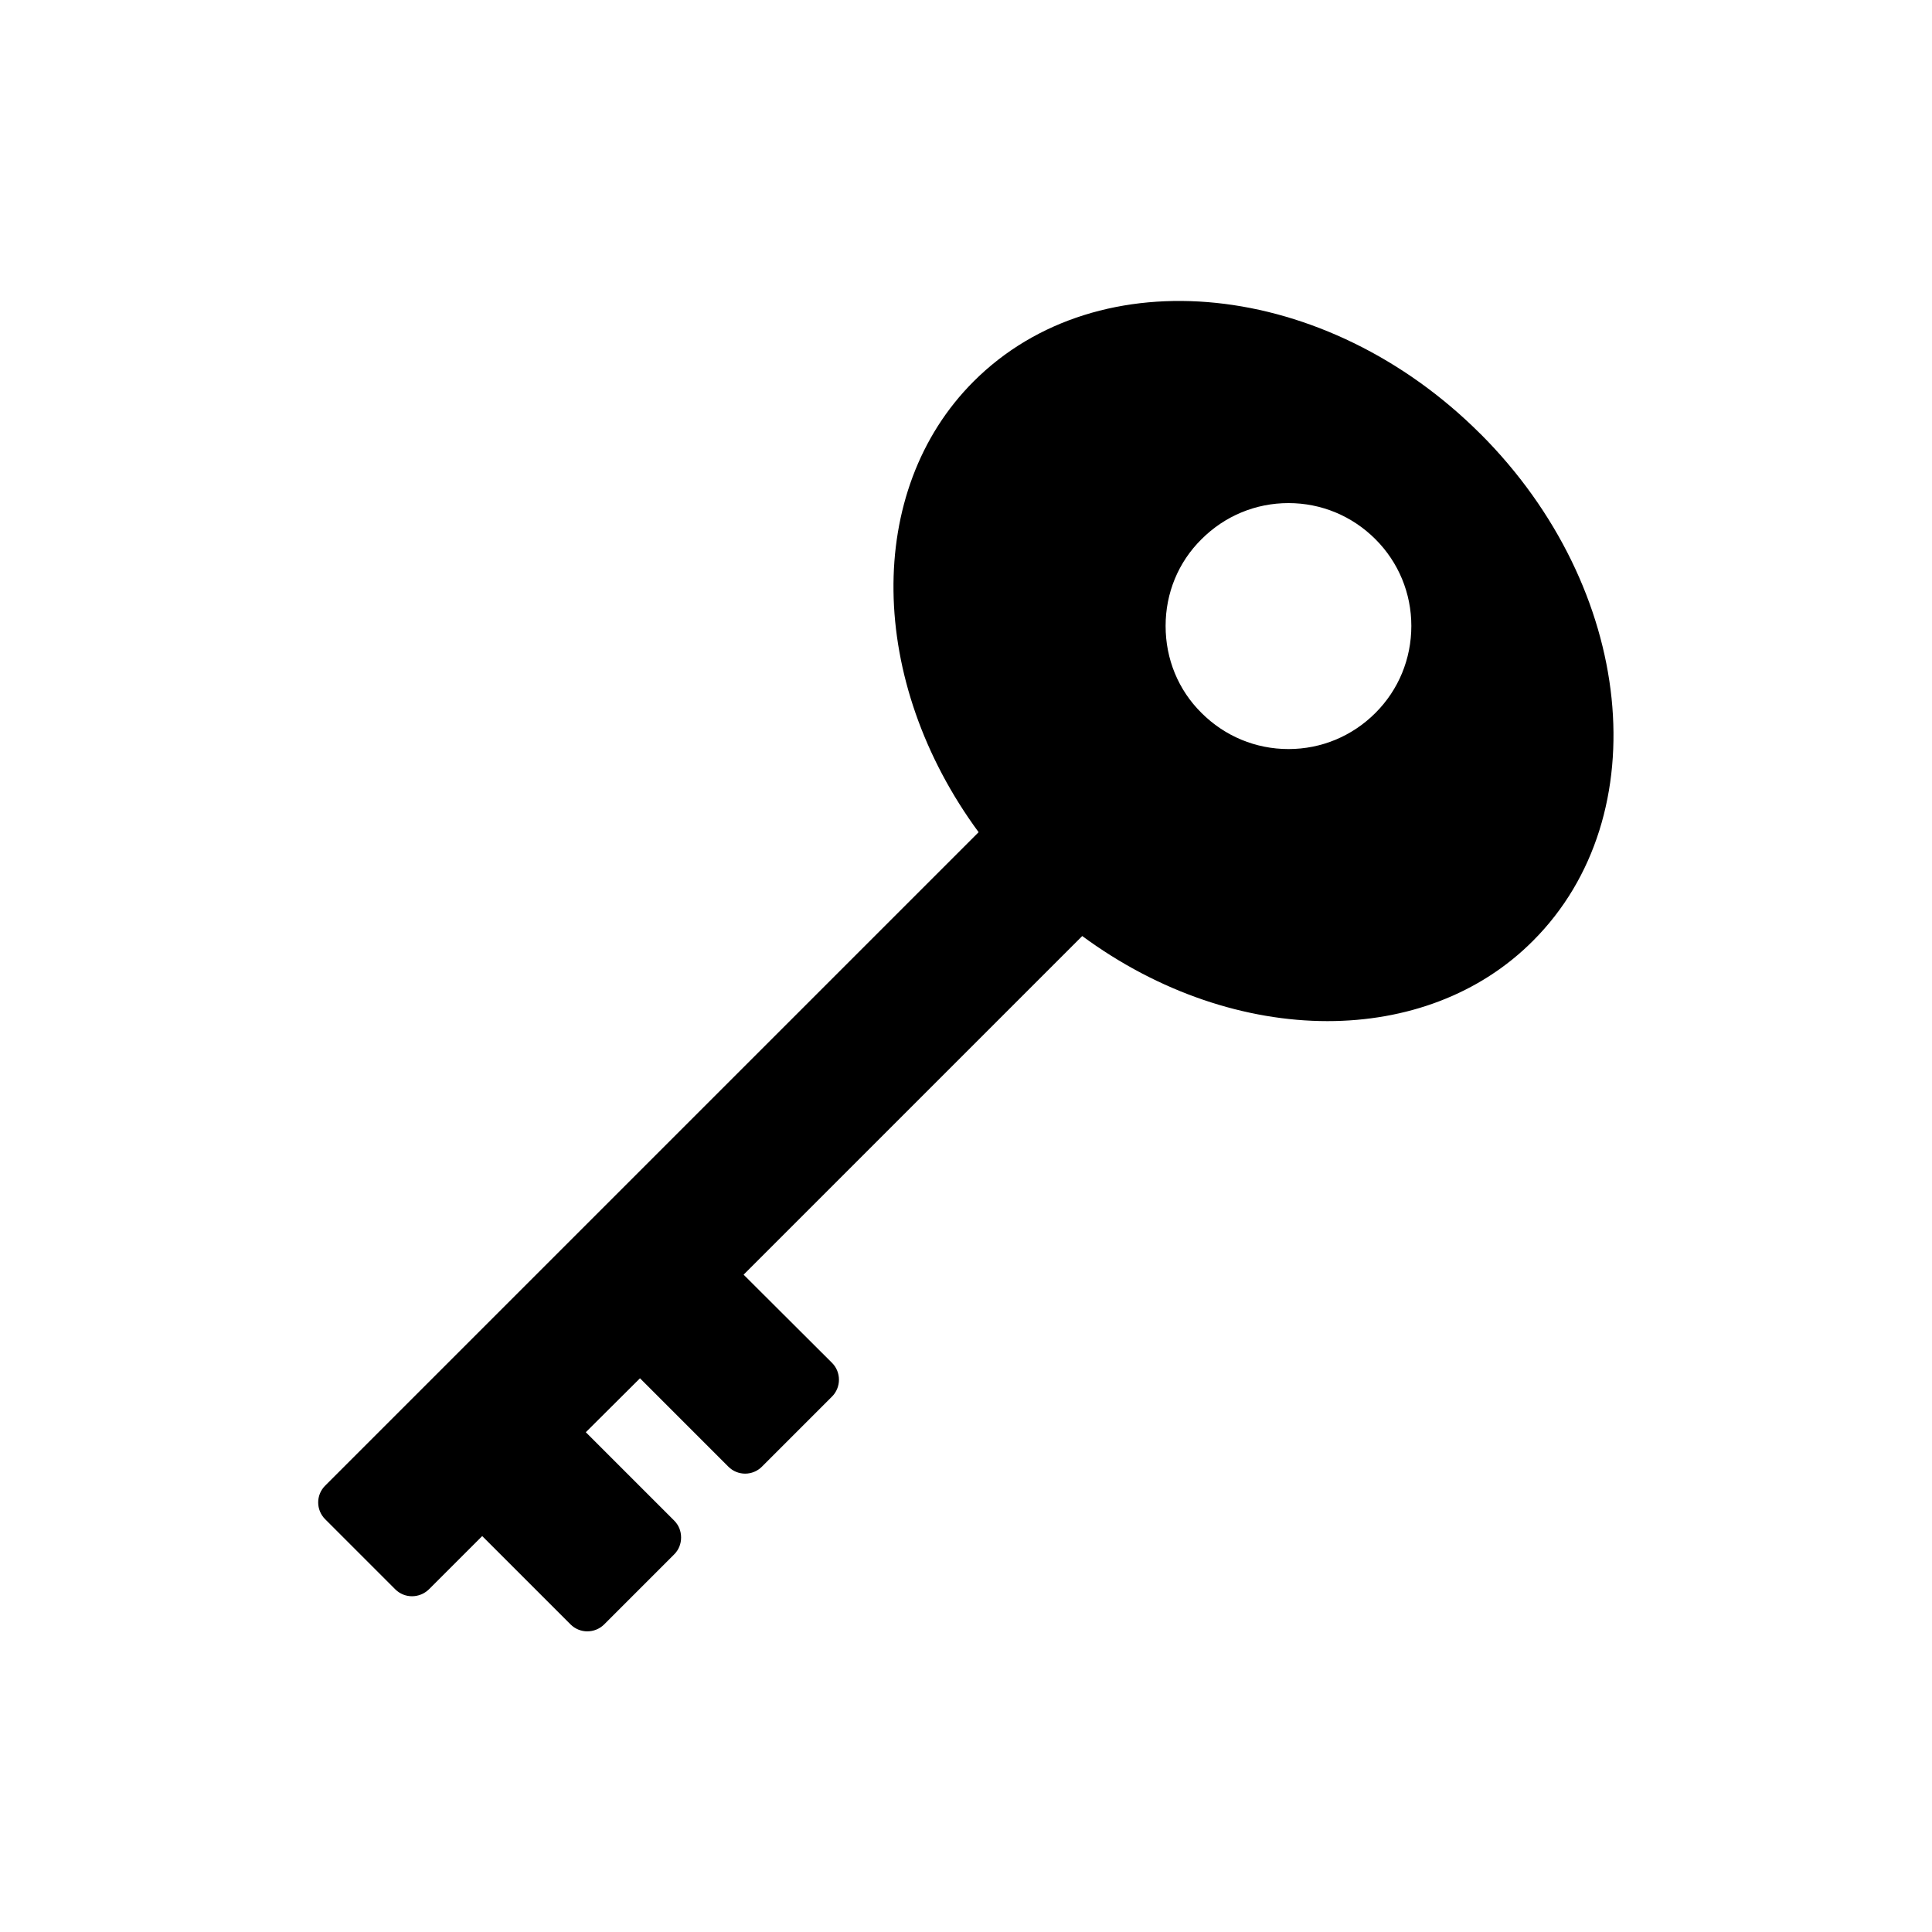
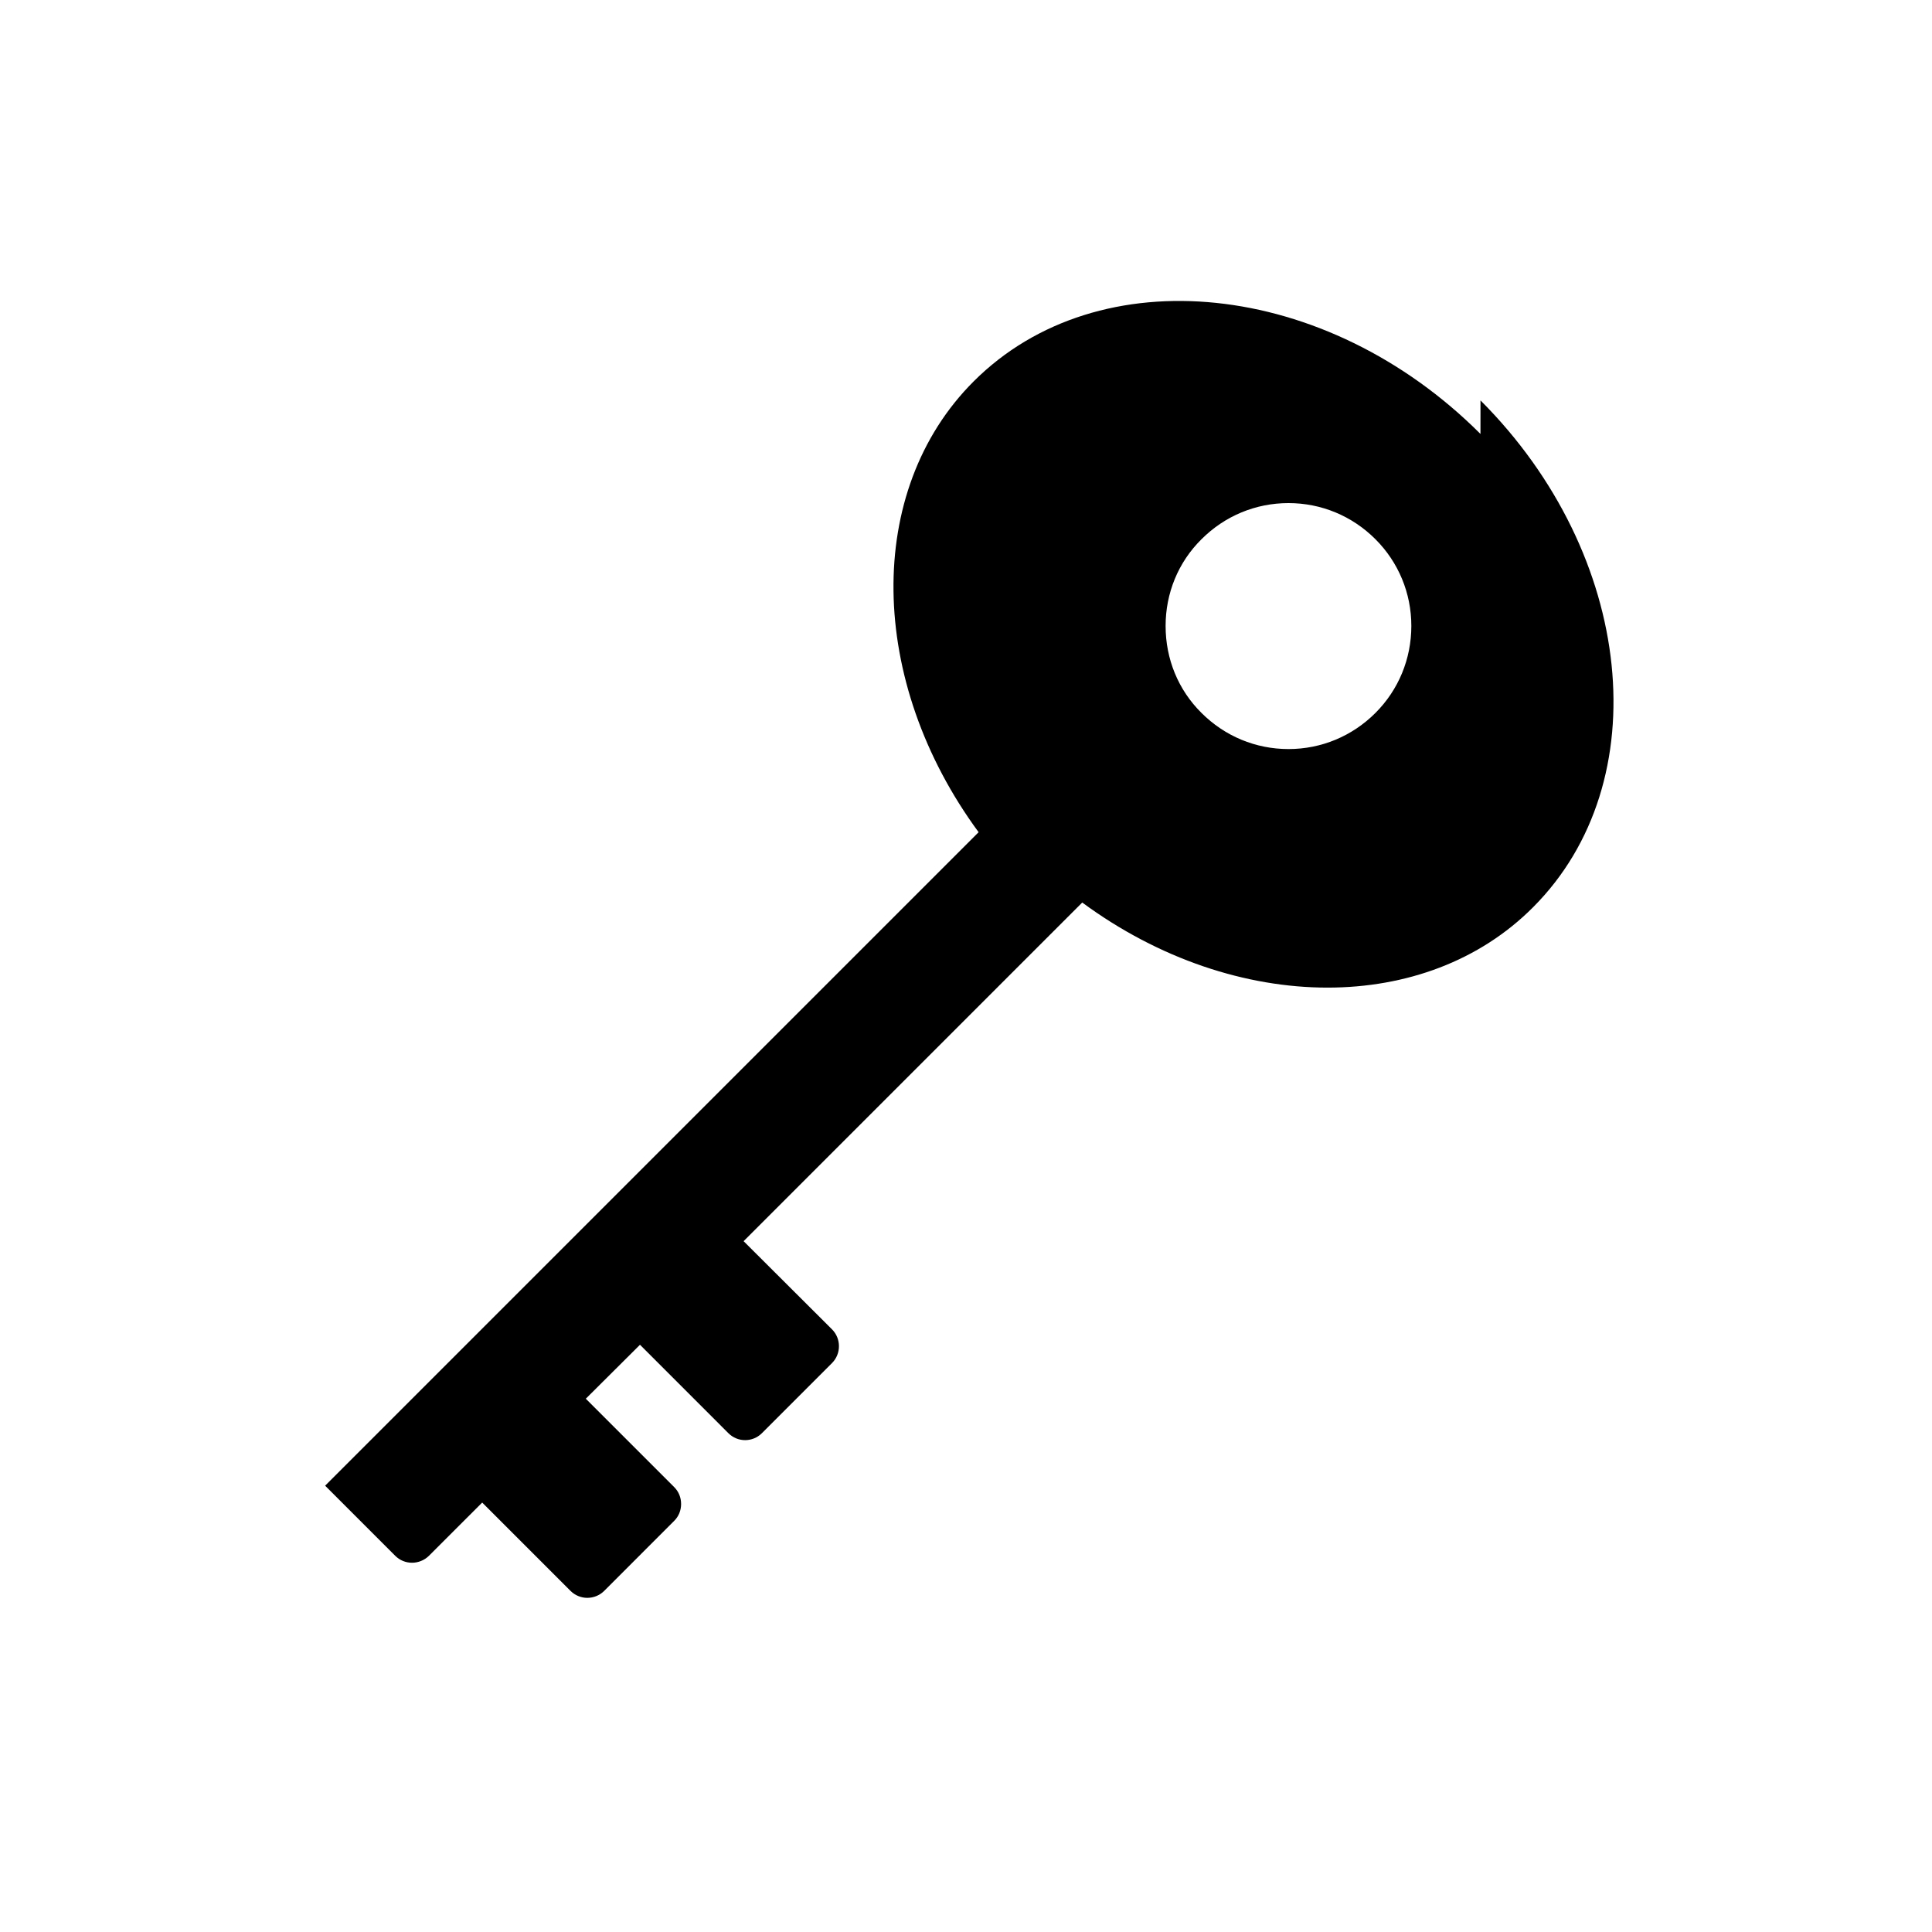
<svg xmlns="http://www.w3.org/2000/svg" fill="#000000" width="800px" height="800px" version="1.1" viewBox="144 144 512 512">
-   <path d="m536.34 259c-40.871-40.871-101.14-47.105-134.32-13.918-28.973 28.969-28.09 79.477 1.324 119.46l-173.18 173.18c-2.457 2.457-2.457 6.422 0 8.879l18.574 18.578c2.457 2.457 6.422 2.457 8.941 0l14.109-14.105 23.426 23.426c1.195 1.195 2.836 1.828 4.41 1.828 1.641 0 3.273-0.629 4.473-1.828l18.574-18.578c1.199-1.195 1.828-2.769 1.828-4.473 0-1.699-0.629-3.273-1.828-4.473l-23.426-23.422 14.359-14.297 23.426 23.43c2.457 2.457 6.422 2.457 8.883 0l18.574-18.578c2.457-2.457 2.457-6.488 0-8.945l-23.426-23.363 89.742-89.742c20.34 14.988 43.453 22.547 64.988 22.547 20.848 0 40.305-7.055 54.473-21.285 33.191-33.191 26.957-93.457-13.918-134.33zm-27.832 73.934c-6.172 6.172-14.355 9.574-23.047 9.574-8.691 0-16.879-3.402-23.051-9.574-6.176-6.109-9.512-14.297-9.512-23.051 0-8.691 3.336-16.879 9.512-22.984 6.172-6.172 14.355-9.574 23.051-9.574 8.691 0 16.875 3.402 23.047 9.574 6.109 6.109 9.512 14.297 9.512 22.984-0.004 8.754-3.402 16.941-9.512 23.051z" />
+   <path d="m536.34 259c-40.871-40.871-101.14-47.105-134.32-13.918-28.973 28.969-28.09 79.477 1.324 119.46l-173.18 173.18l18.574 18.578c2.457 2.457 6.422 2.457 8.941 0l14.109-14.105 23.426 23.426c1.195 1.195 2.836 1.828 4.41 1.828 1.641 0 3.273-0.629 4.473-1.828l18.574-18.578c1.199-1.195 1.828-2.769 1.828-4.473 0-1.699-0.629-3.273-1.828-4.473l-23.426-23.422 14.359-14.297 23.426 23.43c2.457 2.457 6.422 2.457 8.883 0l18.574-18.578c2.457-2.457 2.457-6.488 0-8.945l-23.426-23.363 89.742-89.742c20.34 14.988 43.453 22.547 64.988 22.547 20.848 0 40.305-7.055 54.473-21.285 33.191-33.191 26.957-93.457-13.918-134.33zm-27.832 73.934c-6.172 6.172-14.355 9.574-23.047 9.574-8.691 0-16.879-3.402-23.051-9.574-6.176-6.109-9.512-14.297-9.512-23.051 0-8.691 3.336-16.879 9.512-22.984 6.172-6.172 14.355-9.574 23.051-9.574 8.691 0 16.875 3.402 23.047 9.574 6.109 6.109 9.512 14.297 9.512 22.984-0.004 8.754-3.402 16.941-9.512 23.051z" />
</svg>